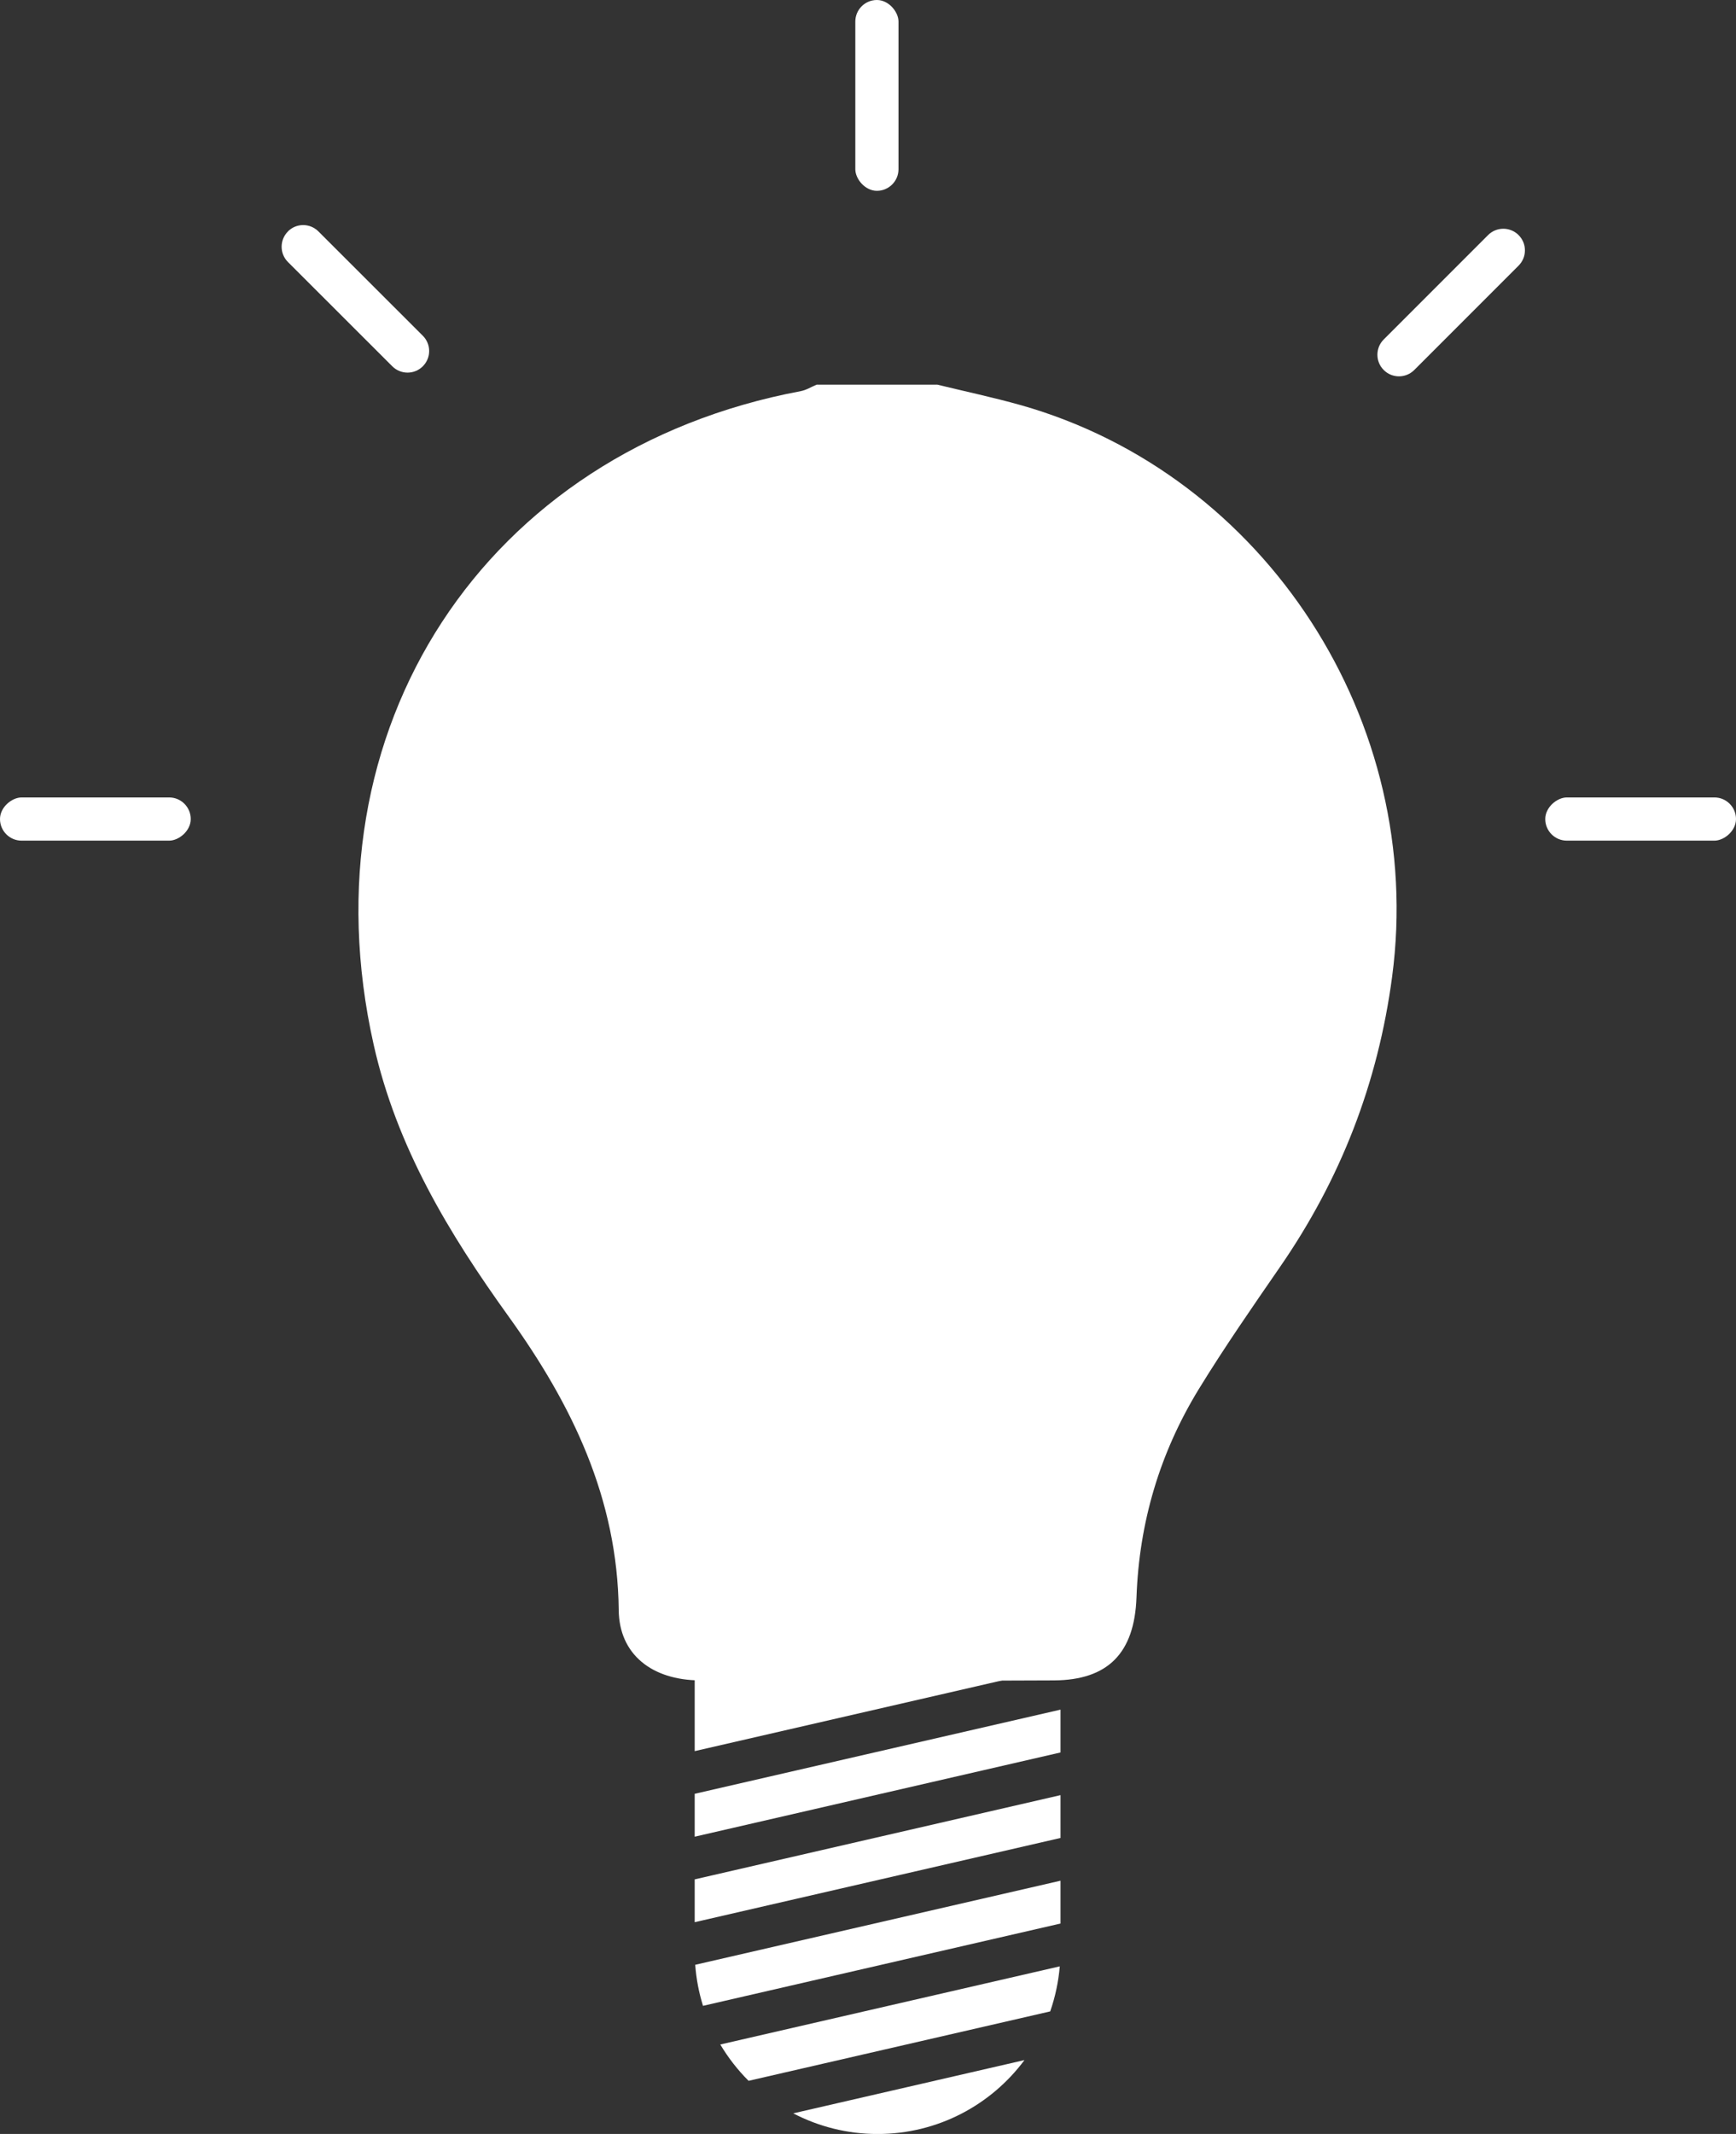
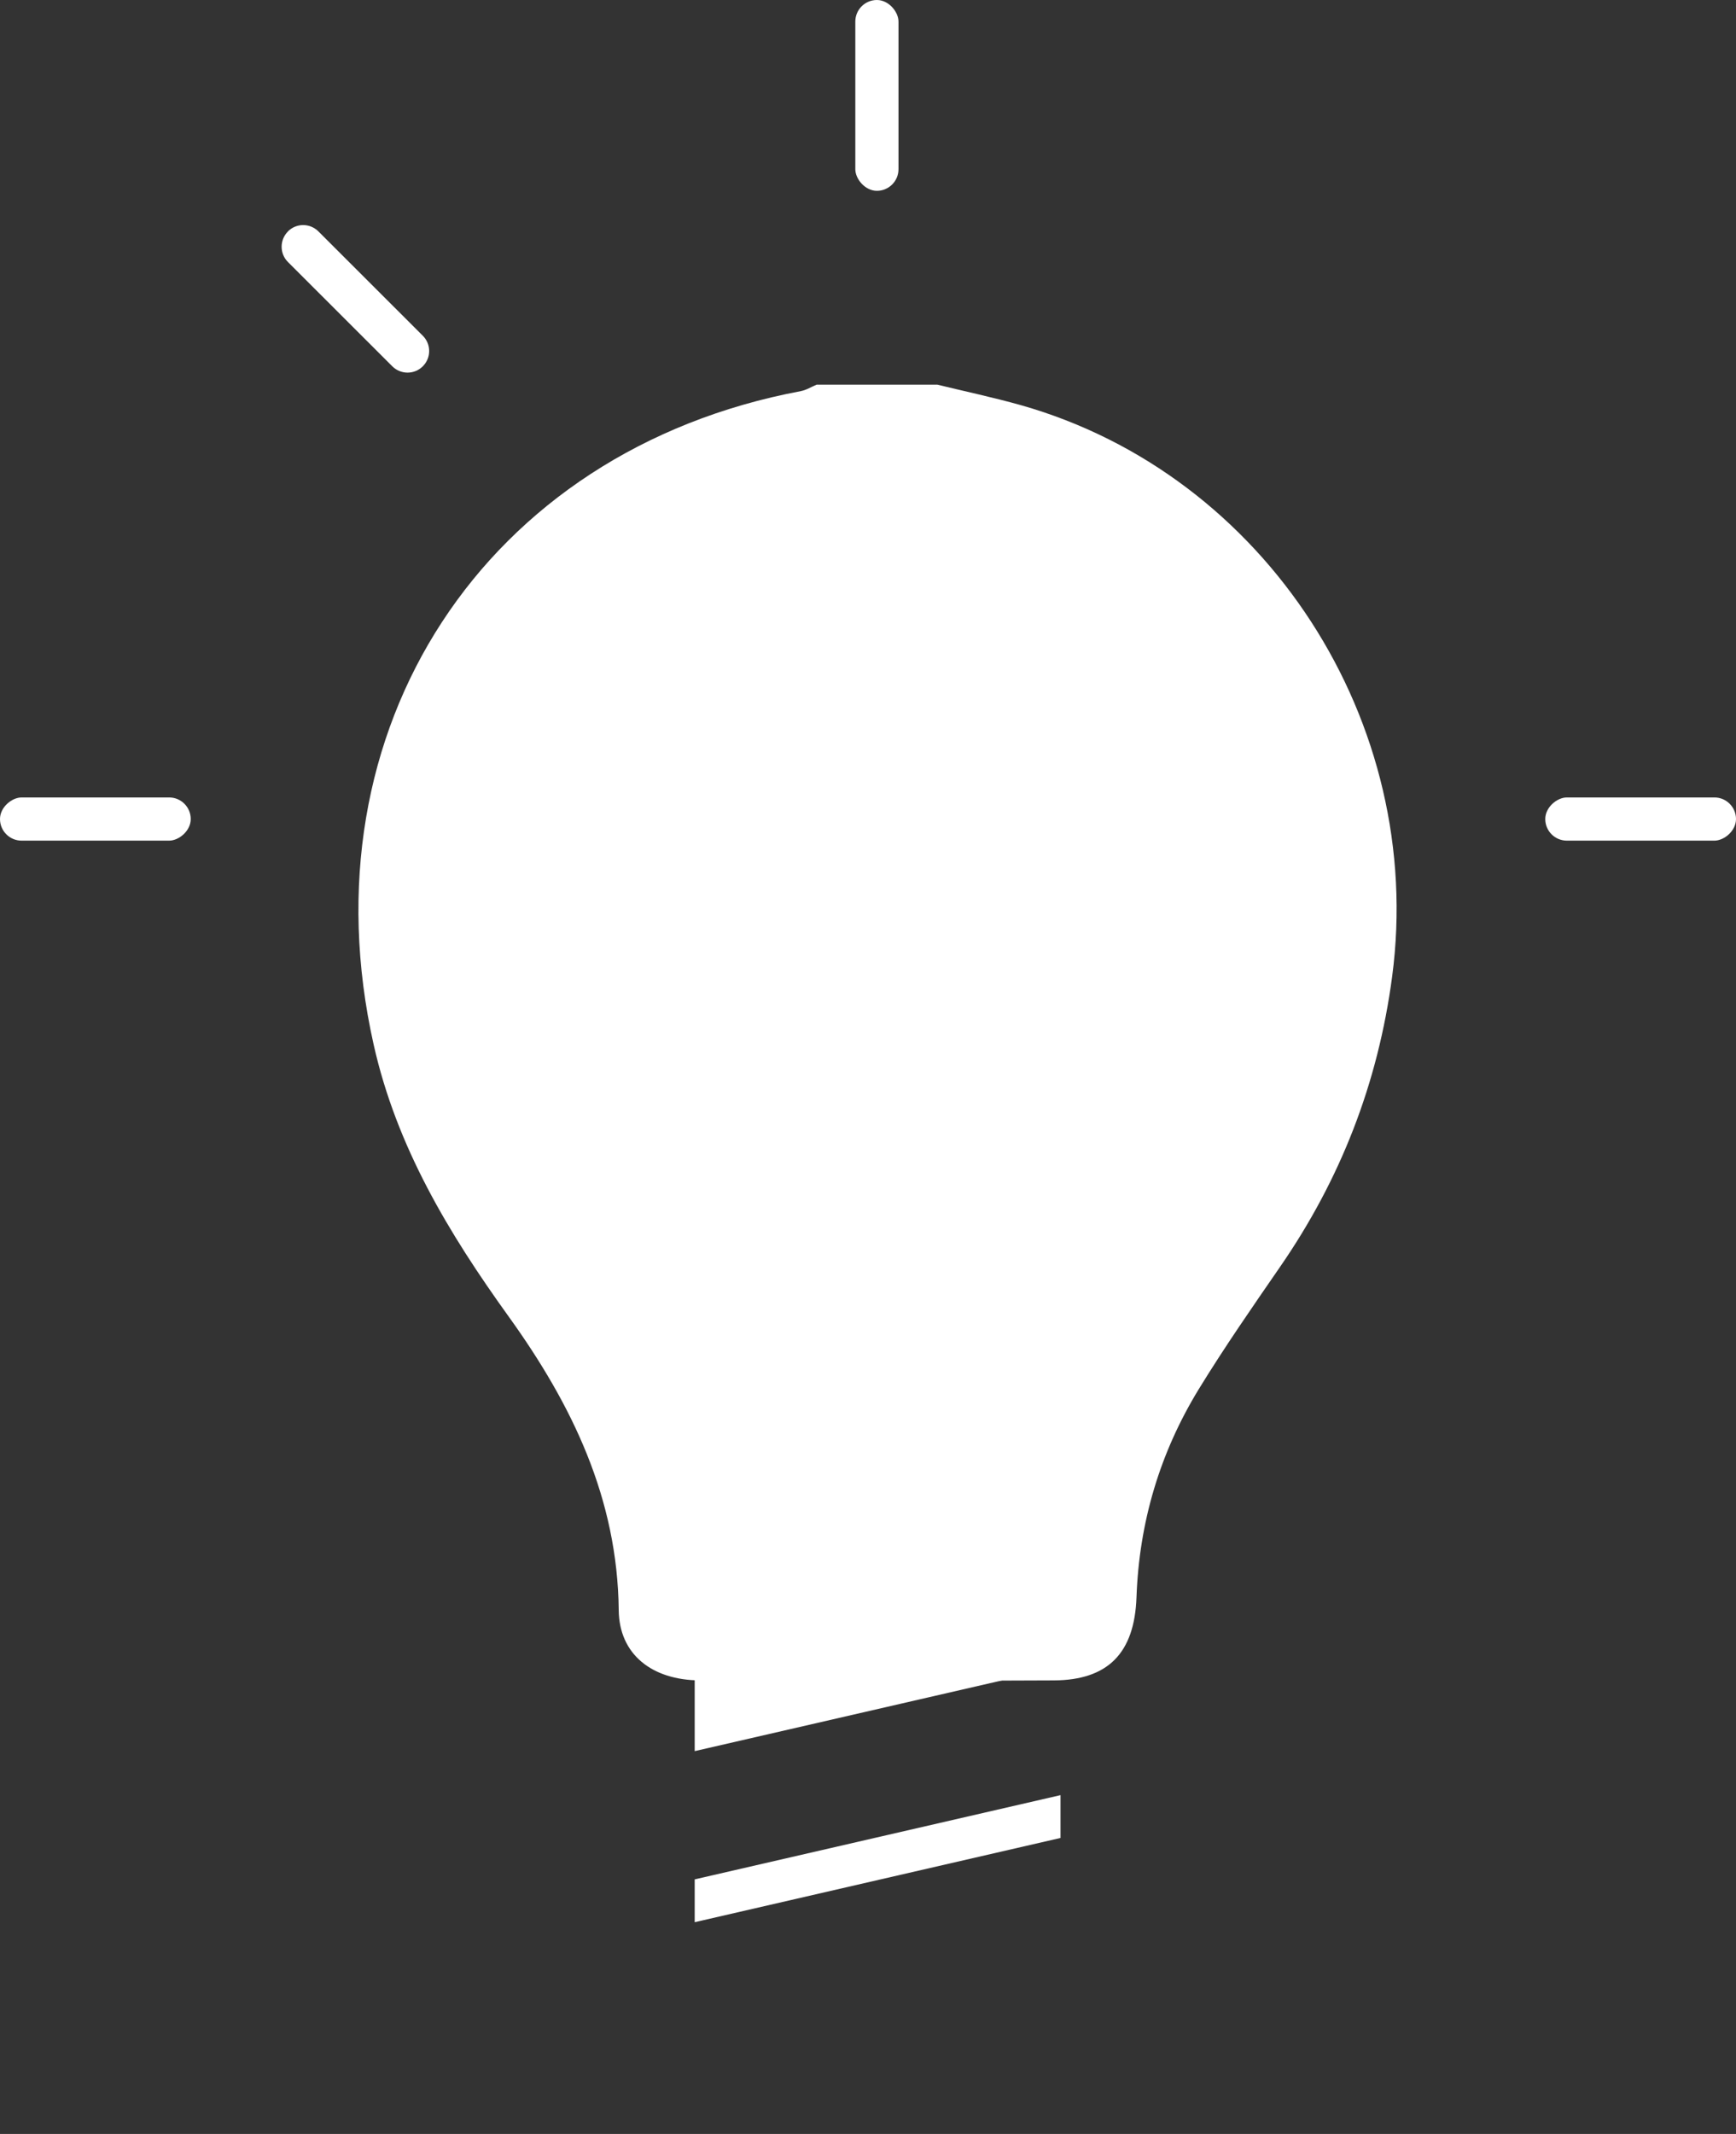
<svg xmlns="http://www.w3.org/2000/svg" id="Layer_2" data-name="Layer 2" viewBox="0 0 234 287.53">
  <rect x="0" y="0" width="234" height="287.53" fill="#333333" stroke="none" />
  <defs>
    <style>
      .cls-1 {
        fill: #fff;
      }
    </style>
  </defs>
  <g id="Layer_1-2" data-name="Layer 1">
    <g>
      <path class="cls-1" d="M126.39,51.84c3.74,.91,7.51,1.71,11.21,2.75,33.08,9.37,54.59,42.79,50.05,77-1.91,14.37-6.94,27.29-15.12,39.13-3.74,5.42-7.5,10.84-10.94,16.45-5.25,8.58-8.04,17.95-8.4,28.06-.27,7.53-3.86,11.15-11.12,11.19-15.9,.08-31.8,.07-47.7,0-6.5-.03-10.91-3.51-10.97-9.46-.16-15.06-6.3-27.71-14.84-39.57-8.07-11.21-15.11-22.86-18.2-36.66-9.52-42.46,14.93-80.01,57.59-88.03,.74-.14,1.42-.58,2.13-.87h16.3Z" />
      <g>
        <polygon class="cls-1" points="93.64 259 142.95 247.65 142.95 241.88 93.64 253.23 93.64 259" />
-         <path class="cls-1" d="M94.76,270.27l48.19-11.09v-5.77l-49.24,11.33c.14,1.91,.5,3.77,1.05,5.53Z" />
-         <path class="cls-1" d="M100.92,280.37l40.64-9.35c.67-1.93,1.11-3.96,1.29-6.07l-45.76,10.53c1.07,1.79,2.35,3.44,3.82,4.9Z" />
-         <polygon class="cls-1" points="93.64 247.48 142.95 236.13 142.95 230.36 93.64 241.7 93.64 247.48" />
        <polygon class="cls-1" points="142.95 224.61 142.95 221.71 93.64 221.71 93.64 235.95 142.95 224.61" />
-         <path class="cls-1" d="M106.91,284.75c3.41,1.78,7.28,2.79,11.38,2.79h0c8.11,0,15.31-3.92,19.8-9.96l-31.18,7.18Z" />
      </g>
      <rect class="cls-1" x="115.29" y="0" width="5.82" height="25.71" rx="2.91" ry="2.91" />
      <rect class="cls-1" x="9.94" y="97.51" width="5.82" height="25.71" rx="2.91" ry="2.91" transform="translate(123.22 97.51) rotate(90)" />
      <rect class="cls-1" x="218.23" y="97.51" width="5.82" height="25.71" rx="2.91" ry="2.91" transform="translate(331.51 -110.78) rotate(90)" />
-       <path class="cls-1" d="M195.6,27.91h0c1.61,0,2.91,1.3,2.91,2.91v19.89c0,1.61-1.3,2.91-2.91,2.91h0c-1.61,0-2.91-1.31-2.91-2.91V30.82c0-1.61,1.3-2.91,2.91-2.91Z" transform="translate(86.12 -126.37) rotate(45)" />
      <path class="cls-1" d="M47.9,27.41h0c1.61,0,2.91,1.3,2.91,2.91v19.89c0,1.61-1.3,2.91-2.91,2.91h0c-1.61,0-2.91-1.3-2.91-2.91V30.33c0-1.61,1.31-2.91,2.91-2.91Z" transform="translate(-14.44 45.7) rotate(-45.03)" />
    </g>
  </g>
</svg>